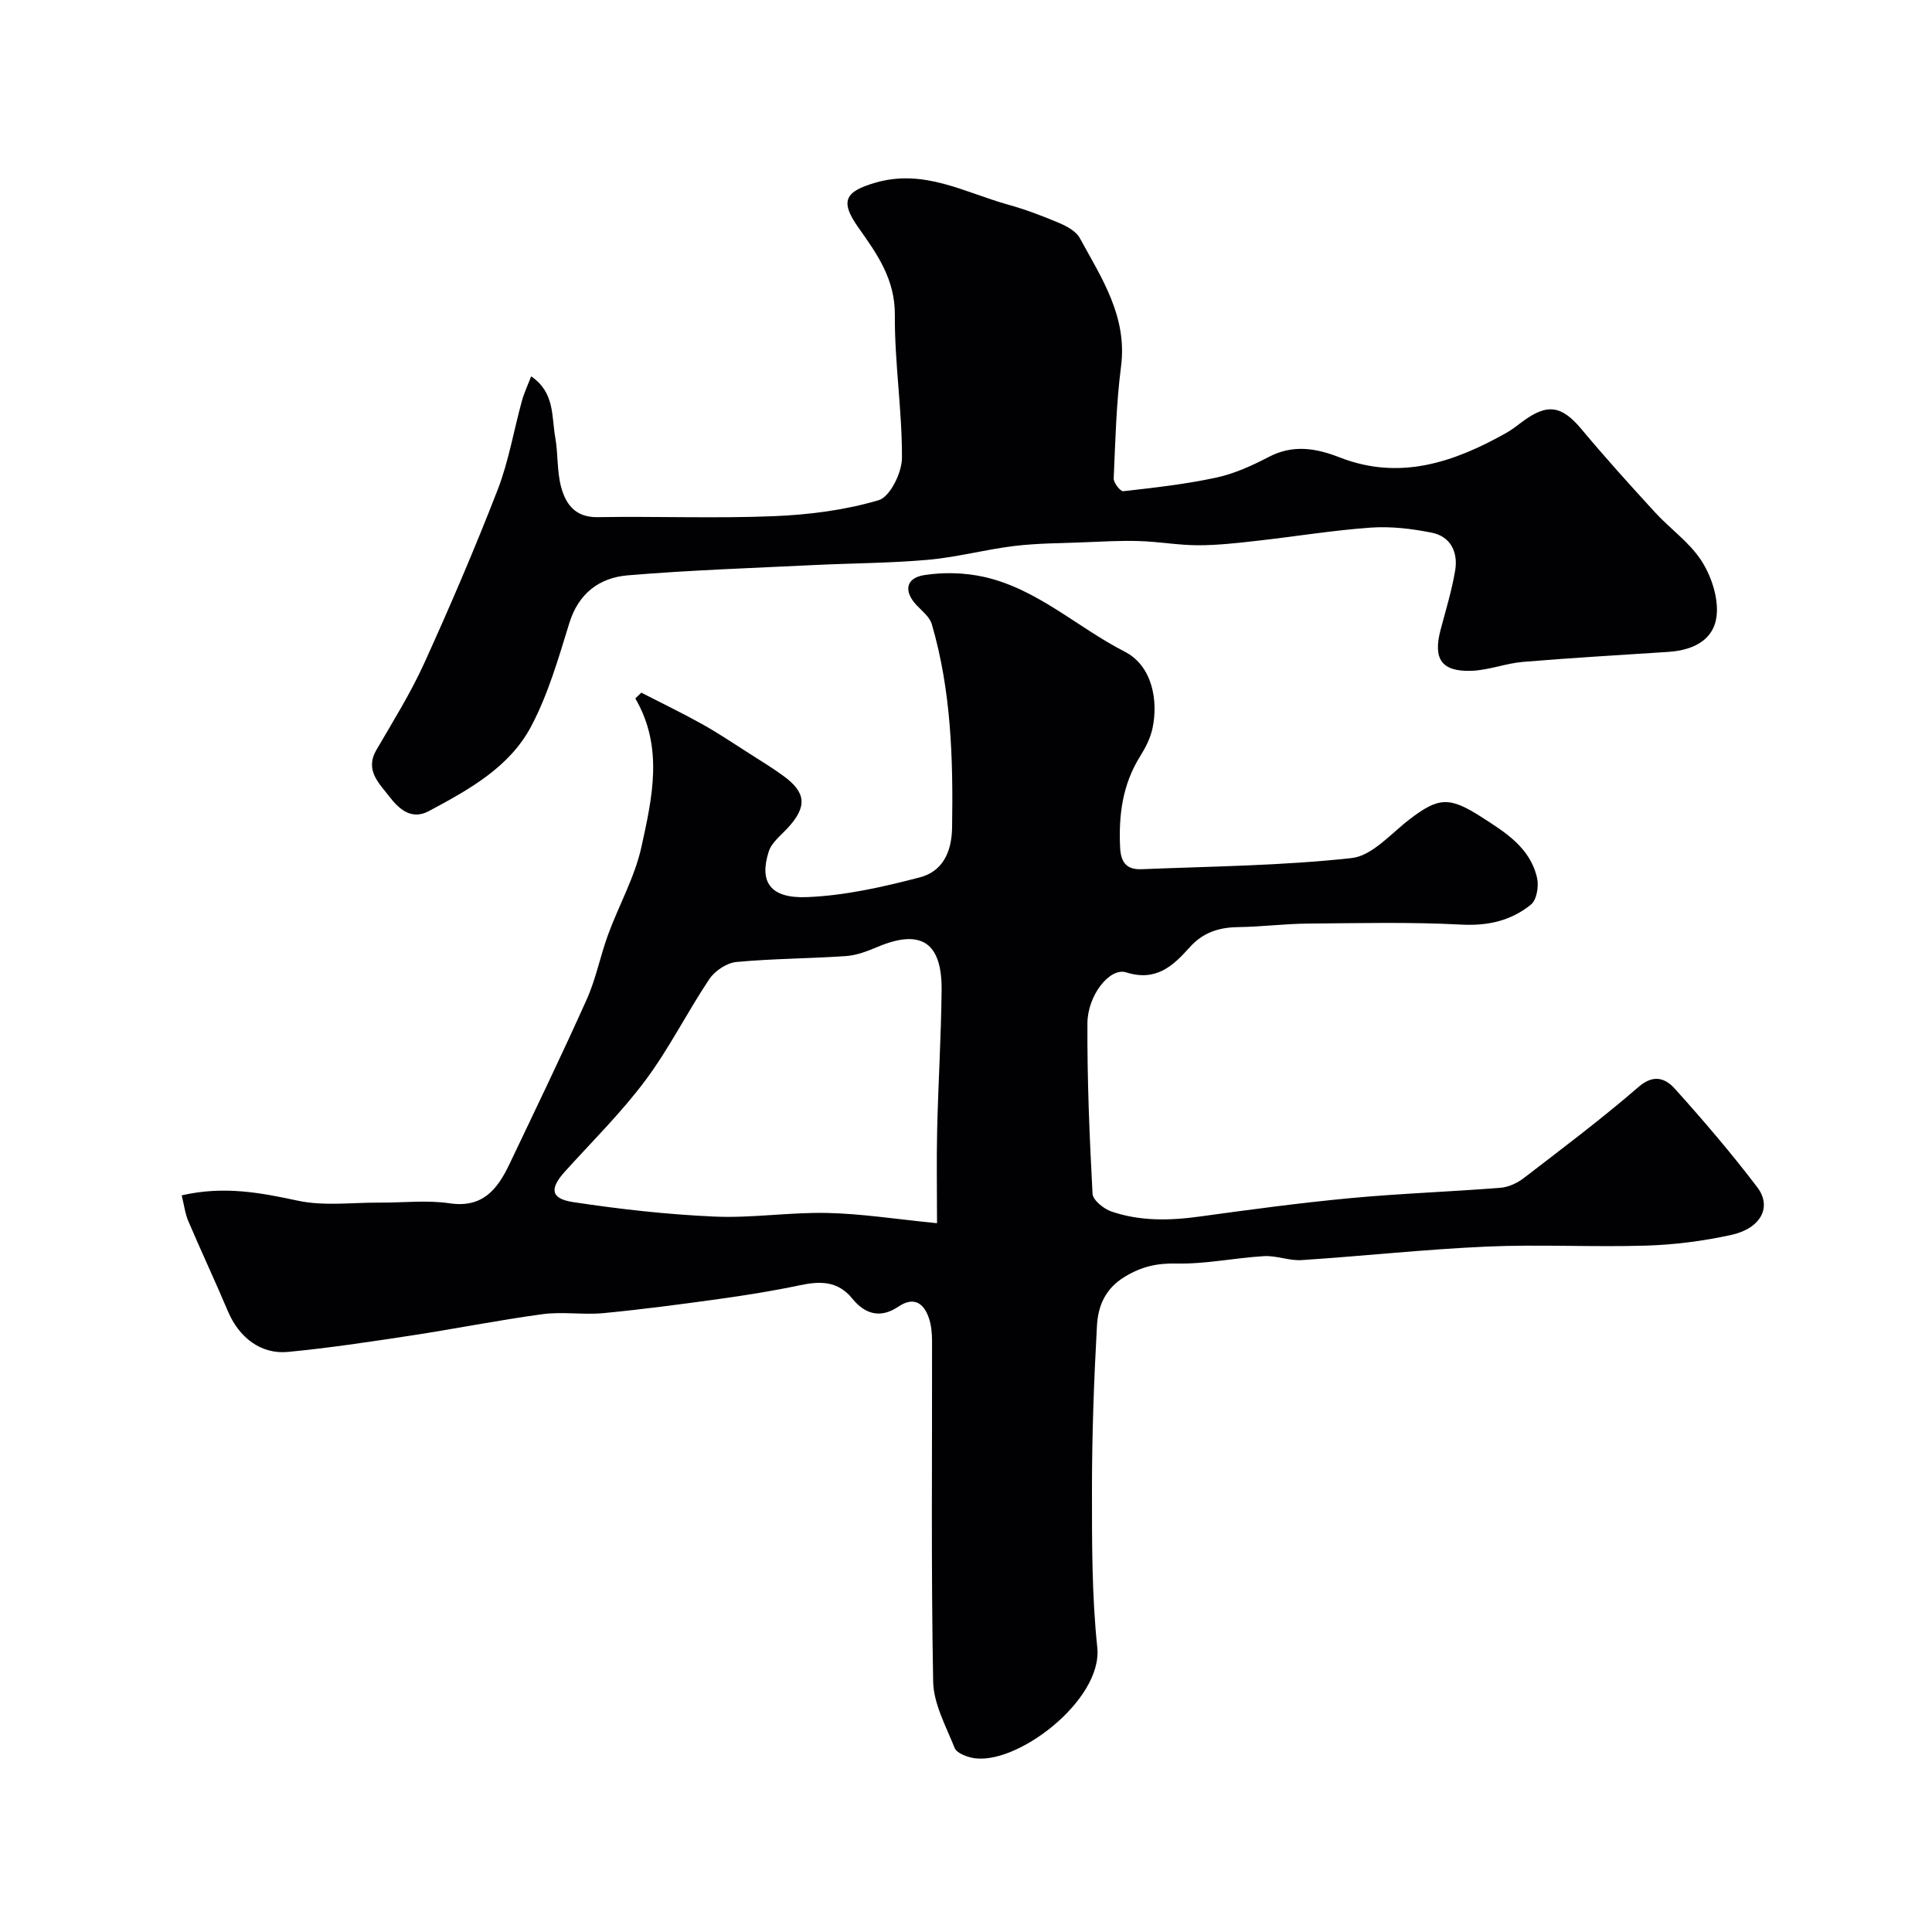
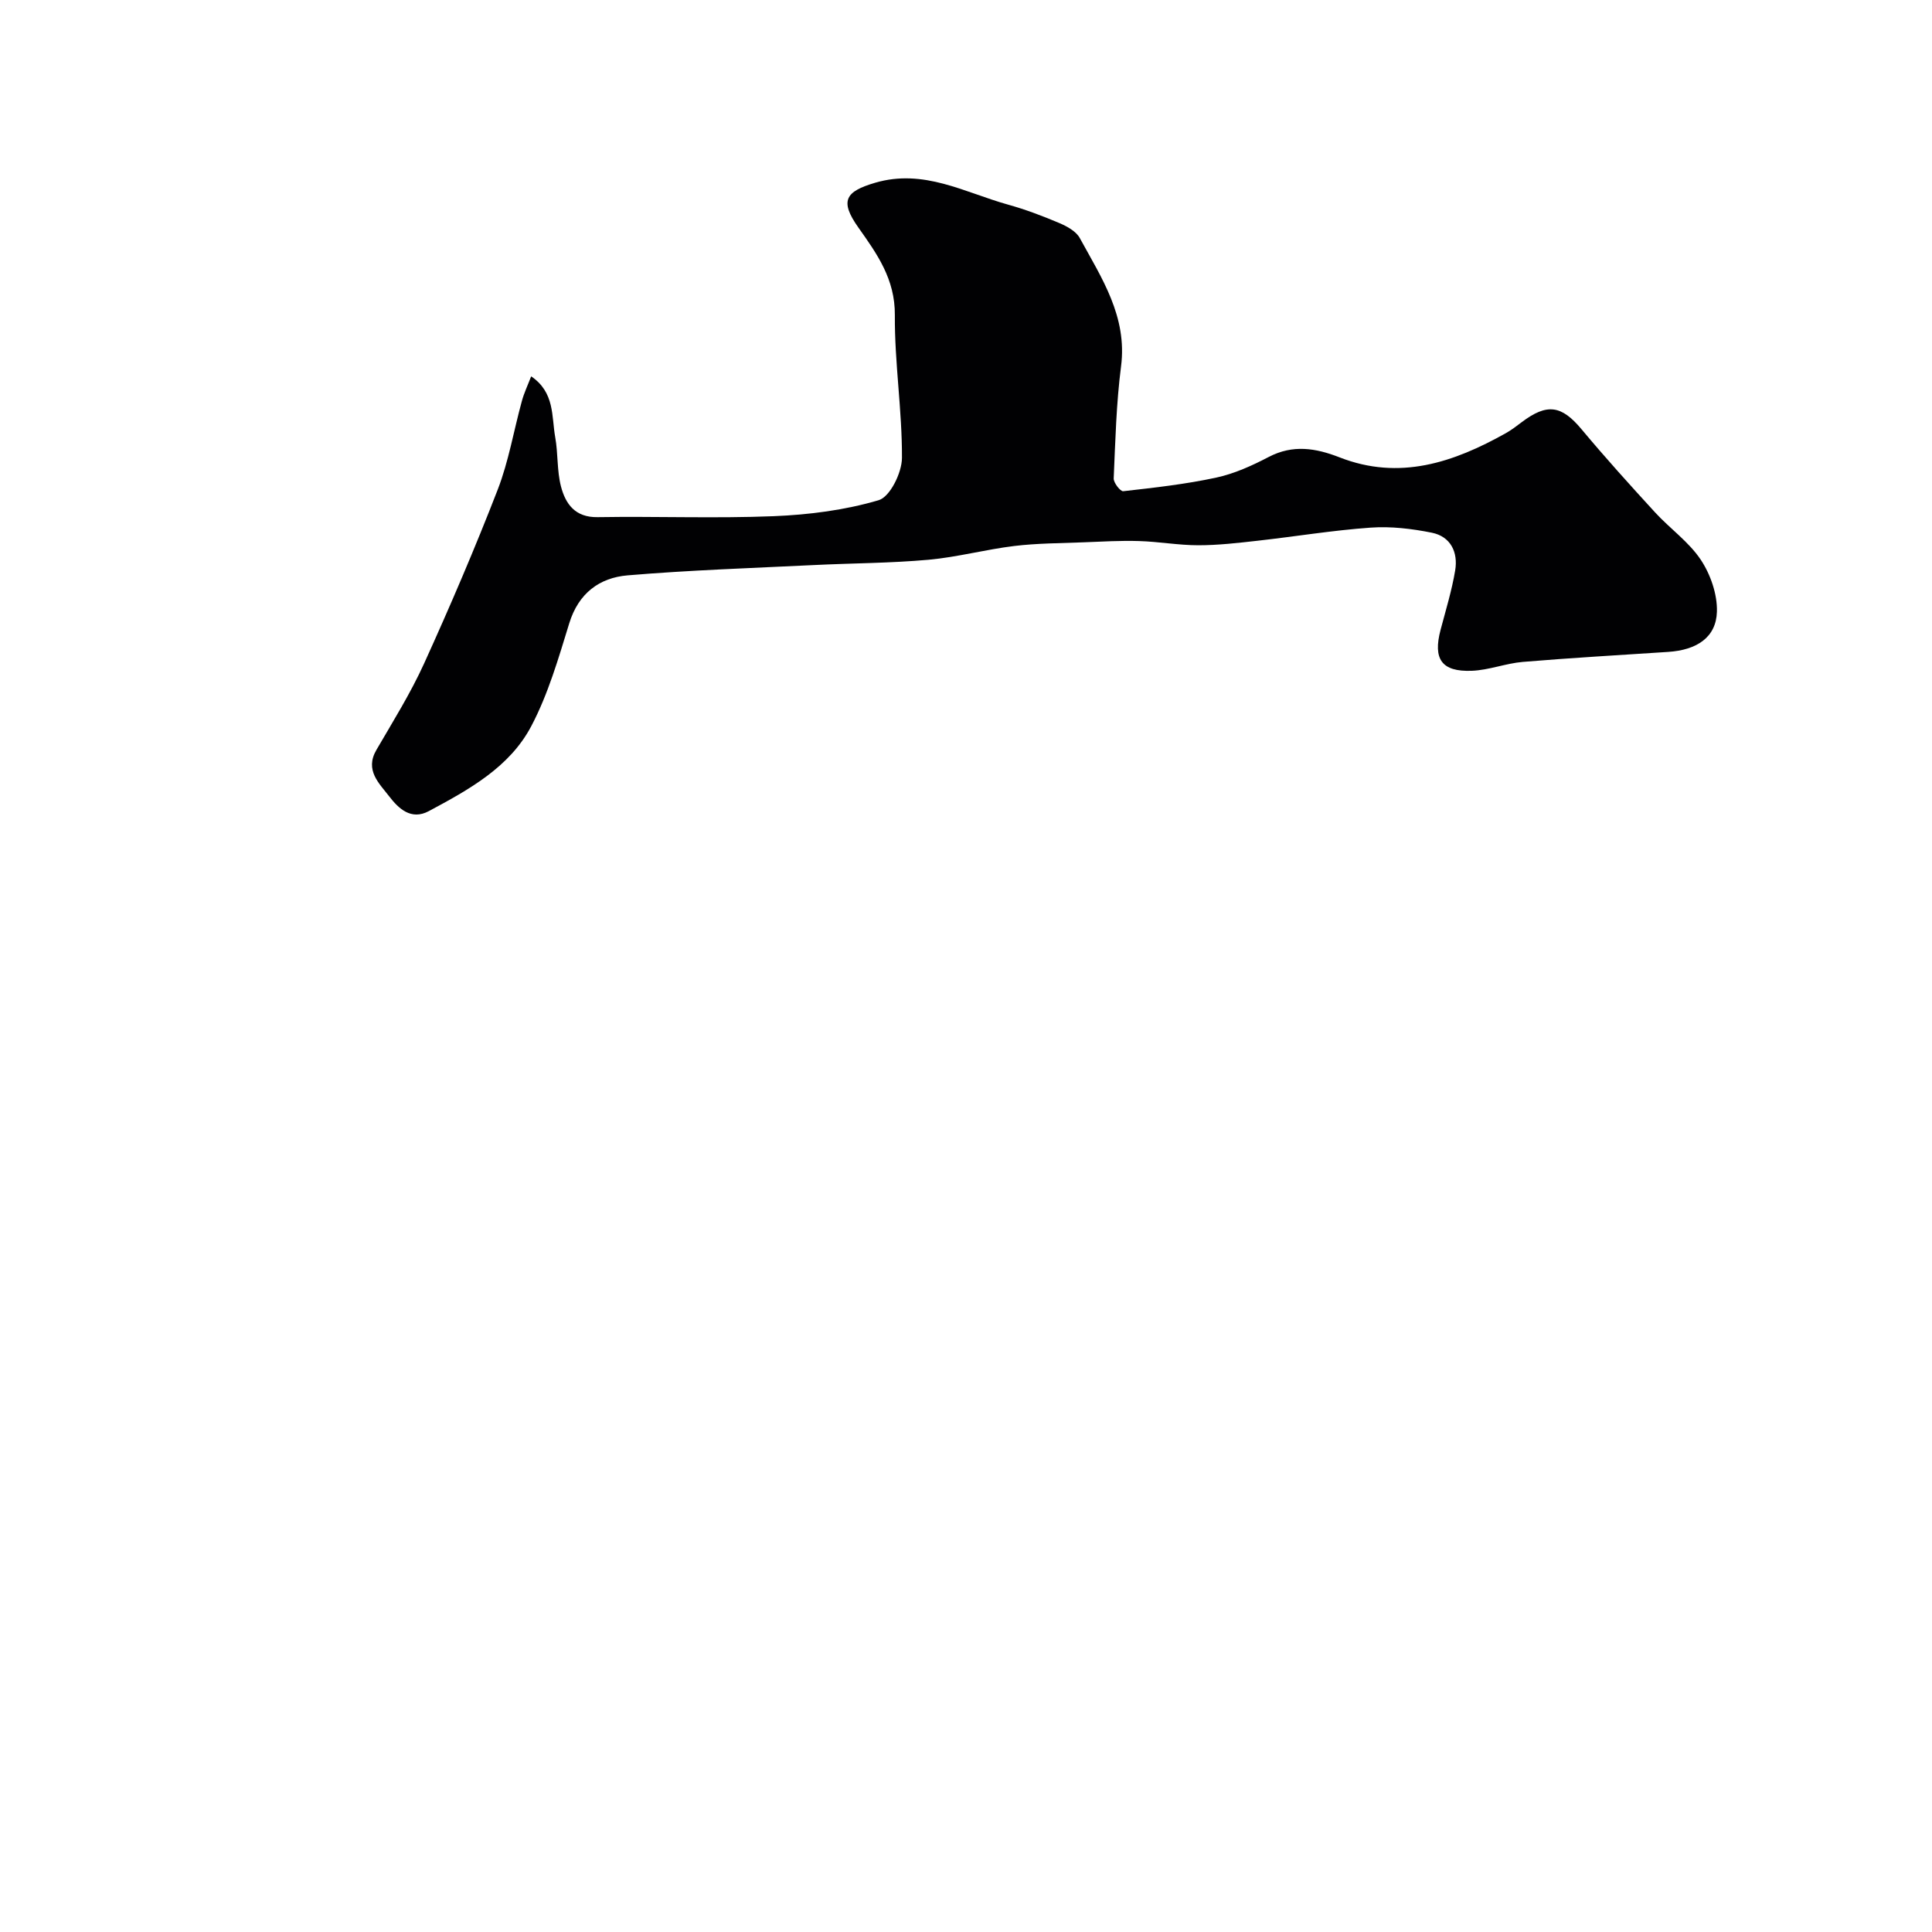
<svg xmlns="http://www.w3.org/2000/svg" enable-background="new 0 0 400 400" viewBox="0 0 400 400">
  <g fill="#010103">
-     <path d="m37.62 247.48c8.78-2 16.31-.55 24.05 1.11 5.42 1.16 11.27.36 16.93.4 4.83.03 9.75-.56 14.48.14 6.91 1.02 9.94-2.96 12.4-8.12 5.41-11.35 10.88-22.68 16.02-34.15 1.9-4.25 2.78-8.94 4.39-13.33 2.24-6.11 5.54-11.94 6.92-18.22 2.22-10.15 4.62-20.59-1.27-30.7.41-.4.83-.8 1.24-1.2 4.2 2.16 8.45 4.2 12.57 6.5 3.37 1.88 6.59 4.05 9.85 6.13 2.34 1.49 4.71 2.94 6.95 4.57 4.78 3.47 4.99 6.39.98 10.77-1.43 1.56-3.37 3.04-3.97 4.92-2.01 6.25.26 9.72 7.8 9.44 7.88-.29 15.8-2.09 23.48-4.09 4.64-1.21 6.6-5.12 6.68-10.32.23-14.23-.18-28.34-4.2-42.1-.43-1.48-1.97-2.69-3.12-3.9-2.72-2.85-2.33-5.65 1.54-6.26 4.02-.63 8.4-.52 12.38.37 11.06 2.48 19.34 10.47 29.14 15.48 5.75 2.94 6.97 10.2 5.75 15.88-.43 2.02-1.44 4-2.55 5.77-3.66 5.85-4.48 12.17-4.15 18.94.16 3.31 1.59 4.56 4.43 4.45 14.52-.59 29.11-.72 43.52-2.31 4.23-.47 8.1-5.04 11.94-7.99 6.07-4.67 8.32-4.73 14.93-.5 5.02 3.22 10.1 6.37 11.51 12.64.38 1.7-.08 4.51-1.26 5.47-4.09 3.33-8.85 4.45-14.39 4.16-10.62-.56-21.28-.3-31.92-.21-4.78.04-9.55.67-14.33.73-4 .05-7.3 1.12-10.05 4.2-3.44 3.85-6.94 7.12-13.13 5.17-3.39-1.07-7.99 4.73-8.02 10.54-.06 11.76.43 23.54 1.06 35.29.07 1.33 2.31 3.13 3.91 3.68 5.94 2.03 12.07 1.9 18.28 1.04 10.38-1.43 20.77-2.83 31.2-3.81 10.33-.97 20.71-1.32 31.05-2.14 1.67-.13 3.49-.97 4.84-2.01 8.02-6.17 16.12-12.25 23.76-18.87 3.18-2.76 5.61-1.74 7.52.37 5.93 6.59 11.7 13.34 17.06 20.39 3.12 4.1.74 8.55-5.43 9.89-5.74 1.25-11.66 2.02-17.53 2.2-10.99.34-22.01-.28-32.98.2-12.81.56-25.59 1.96-38.39 2.8-2.56.17-5.21-.97-7.78-.82-6.04.35-12.07 1.66-18.08 1.53-4.08-.09-7.25.61-10.76 2.74-4.12 2.5-5.53 6.12-5.76 10.17-.62 11.25-1.03 22.52-1.03 33.79 0 10.93-.04 21.93 1.1 32.78 1.16 11.04-17.04 24.75-25.91 22.85-1.33-.28-3.21-1.01-3.62-2.03-1.79-4.49-4.36-9.13-4.45-13.75-.44-23.49-.19-46.99-.23-70.48 0-1.61-.15-3.3-.66-4.8-1.09-3.18-3.2-4.45-6.3-2.35-3.75 2.54-6.95 1.54-9.53-1.64-3.04-3.75-6.72-3.66-10.93-2.77-5.56 1.17-11.19 2.07-16.82 2.85-7.92 1.1-15.85 2.15-23.81 2.91-4.15.39-8.43-.34-12.55.21-9.19 1.24-18.29 3.07-27.45 4.46-8.41 1.28-16.84 2.55-25.3 3.36-5.63.54-10.14-3-12.43-8.41-2.64-6.25-5.53-12.4-8.19-18.64-.68-1.59-.89-3.38-1.38-5.37zm156.38 5.77c0-7.03-.12-13.25.03-19.47.23-9.6.82-19.19.92-28.78.1-9.93-4.29-12.73-13.25-8.96-2.07.87-4.29 1.74-6.49 1.9-7.58.53-15.2.52-22.76 1.23-1.99.19-4.45 1.83-5.59 3.54-4.6 6.87-8.31 14.37-13.24 20.97-5.01 6.71-11.04 12.66-16.68 18.9-3.17 3.51-2.96 5.59 1.71 6.3 9.7 1.47 19.5 2.57 29.29 3 7.74.34 15.54-.92 23.3-.75 7.02.14 14.01 1.25 22.76 2.12z" />
-     <path d="m109.97 77.92c4.92 3.33 4.21 8.29 4.98 12.59.61 3.38.34 6.94 1.2 10.23.95 3.6 2.92 6.41 7.58 6.33 12.16-.2 24.34.29 36.48-.2 7.3-.3 14.74-1.25 21.71-3.31 2.35-.69 4.8-5.69 4.82-8.73.05-9.86-1.54-19.73-1.47-29.59.05-7.44-3.65-12.62-7.56-18.14-3.94-5.56-2.65-7.46 3.47-9.26 10.1-2.97 18.55 2.03 27.54 4.53 3.59 1 7.11 2.33 10.55 3.79 1.61.68 3.52 1.71 4.29 3.13 4.52 8.28 9.87 16.24 8.54 26.57-.99 7.67-1.18 15.45-1.52 23.19-.04.9 1.39 2.72 1.97 2.65 6.45-.73 12.93-1.45 19.27-2.82 3.76-.81 7.42-2.48 10.85-4.27 5.02-2.62 9.75-1.84 14.67.08 12.41 4.86 23.61 1.06 34.45-5.02 1.13-.64 2.18-1.44 3.22-2.23 5.3-4.02 8.28-3.53 12.42 1.42 4.91 5.88 10.05 11.57 15.23 17.22 3.08 3.36 7 6.1 9.48 9.83 2.01 3.03 3.43 7.14 3.33 10.72-.15 5.31-4.13 7.95-10.09 8.34-10.03.66-20.07 1.23-30.09 2.07-3.55.3-7.02 1.7-10.56 1.84-6.27.24-8.08-2.42-6.47-8.5 1.08-4.08 2.33-8.14 3.02-12.29.62-3.74-.92-7.01-4.84-7.8-4.14-.83-8.48-1.35-12.67-1.05-7.82.55-15.58 1.84-23.37 2.71-4.09.46-8.2.94-12.3.94-4.09 0-8.18-.75-12.28-.87-3.83-.12-7.67.11-11.5.26-4.78.19-9.59.19-14.32.76-5.94.72-11.79 2.31-17.74 2.85-7.9.71-15.85.71-23.78 1.1-12.85.63-25.72 1.05-38.53 2.13-5.85.49-10.18 3.71-12.09 9.92-2.23 7.23-4.36 14.65-7.86 21.29-4.49 8.54-12.95 13.17-21.21 17.6-3.71 1.99-6.32-.59-8.21-3.05-2.05-2.67-5.1-5.4-2.66-9.6 3.43-5.9 7.07-11.72 9.89-17.92 5.39-11.86 10.53-23.85 15.24-36 2.27-5.86 3.31-12.2 4.99-18.3.44-1.65 1.2-3.24 1.93-5.14z" />
+     <path d="m109.97 77.92c4.92 3.33 4.21 8.29 4.98 12.59.61 3.38.34 6.94 1.2 10.23.95 3.6 2.92 6.41 7.58 6.33 12.16-.2 24.34.29 36.48-.2 7.3-.3 14.74-1.25 21.71-3.31 2.35-.69 4.8-5.69 4.82-8.73.05-9.86-1.54-19.73-1.47-29.59.05-7.44-3.65-12.62-7.56-18.14-3.94-5.56-2.65-7.46 3.47-9.26 10.1-2.97 18.55 2.03 27.54 4.53 3.59 1 7.11 2.33 10.55 3.79 1.61.68 3.52 1.71 4.29 3.13 4.52 8.28 9.87 16.24 8.54 26.57-.99 7.67-1.18 15.45-1.52 23.19-.04.9 1.39 2.72 1.97 2.65 6.45-.73 12.93-1.45 19.27-2.82 3.76-.81 7.42-2.48 10.85-4.27 5.02-2.62 9.75-1.84 14.67.08 12.41 4.86 23.61 1.06 34.45-5.02 1.13-.64 2.18-1.44 3.22-2.23 5.3-4.02 8.28-3.53 12.42 1.42 4.91 5.88 10.05 11.57 15.23 17.22 3.08 3.36 7 6.1 9.48 9.83 2.01 3.03 3.43 7.14 3.33 10.72-.15 5.31-4.13 7.95-10.09 8.34-10.03.66-20.07 1.23-30.09 2.07-3.55.3-7.02 1.7-10.56 1.84-6.27.24-8.08-2.42-6.47-8.5 1.08-4.08 2.33-8.14 3.02-12.29.62-3.74-.92-7.01-4.84-7.8-4.14-.83-8.48-1.35-12.67-1.05-7.82.55-15.58 1.84-23.37 2.71-4.09.46-8.2.94-12.3.94-4.09 0-8.18-.75-12.28-.87-3.83-.12-7.67.11-11.5.26-4.78.19-9.59.19-14.32.76-5.94.72-11.79 2.31-17.74 2.85-7.9.71-15.85.71-23.78 1.1-12.85.63-25.72 1.05-38.53 2.13-5.85.49-10.18 3.71-12.09 9.92-2.23 7.23-4.36 14.65-7.86 21.29-4.49 8.54-12.95 13.17-21.21 17.6-3.71 1.99-6.32-.59-8.21-3.05-2.05-2.67-5.1-5.4-2.66-9.6 3.43-5.9 7.07-11.72 9.89-17.92 5.39-11.86 10.53-23.85 15.24-36 2.27-5.86 3.31-12.2 4.99-18.3.44-1.65 1.2-3.24 1.93-5.14" />
  </g>
</svg>